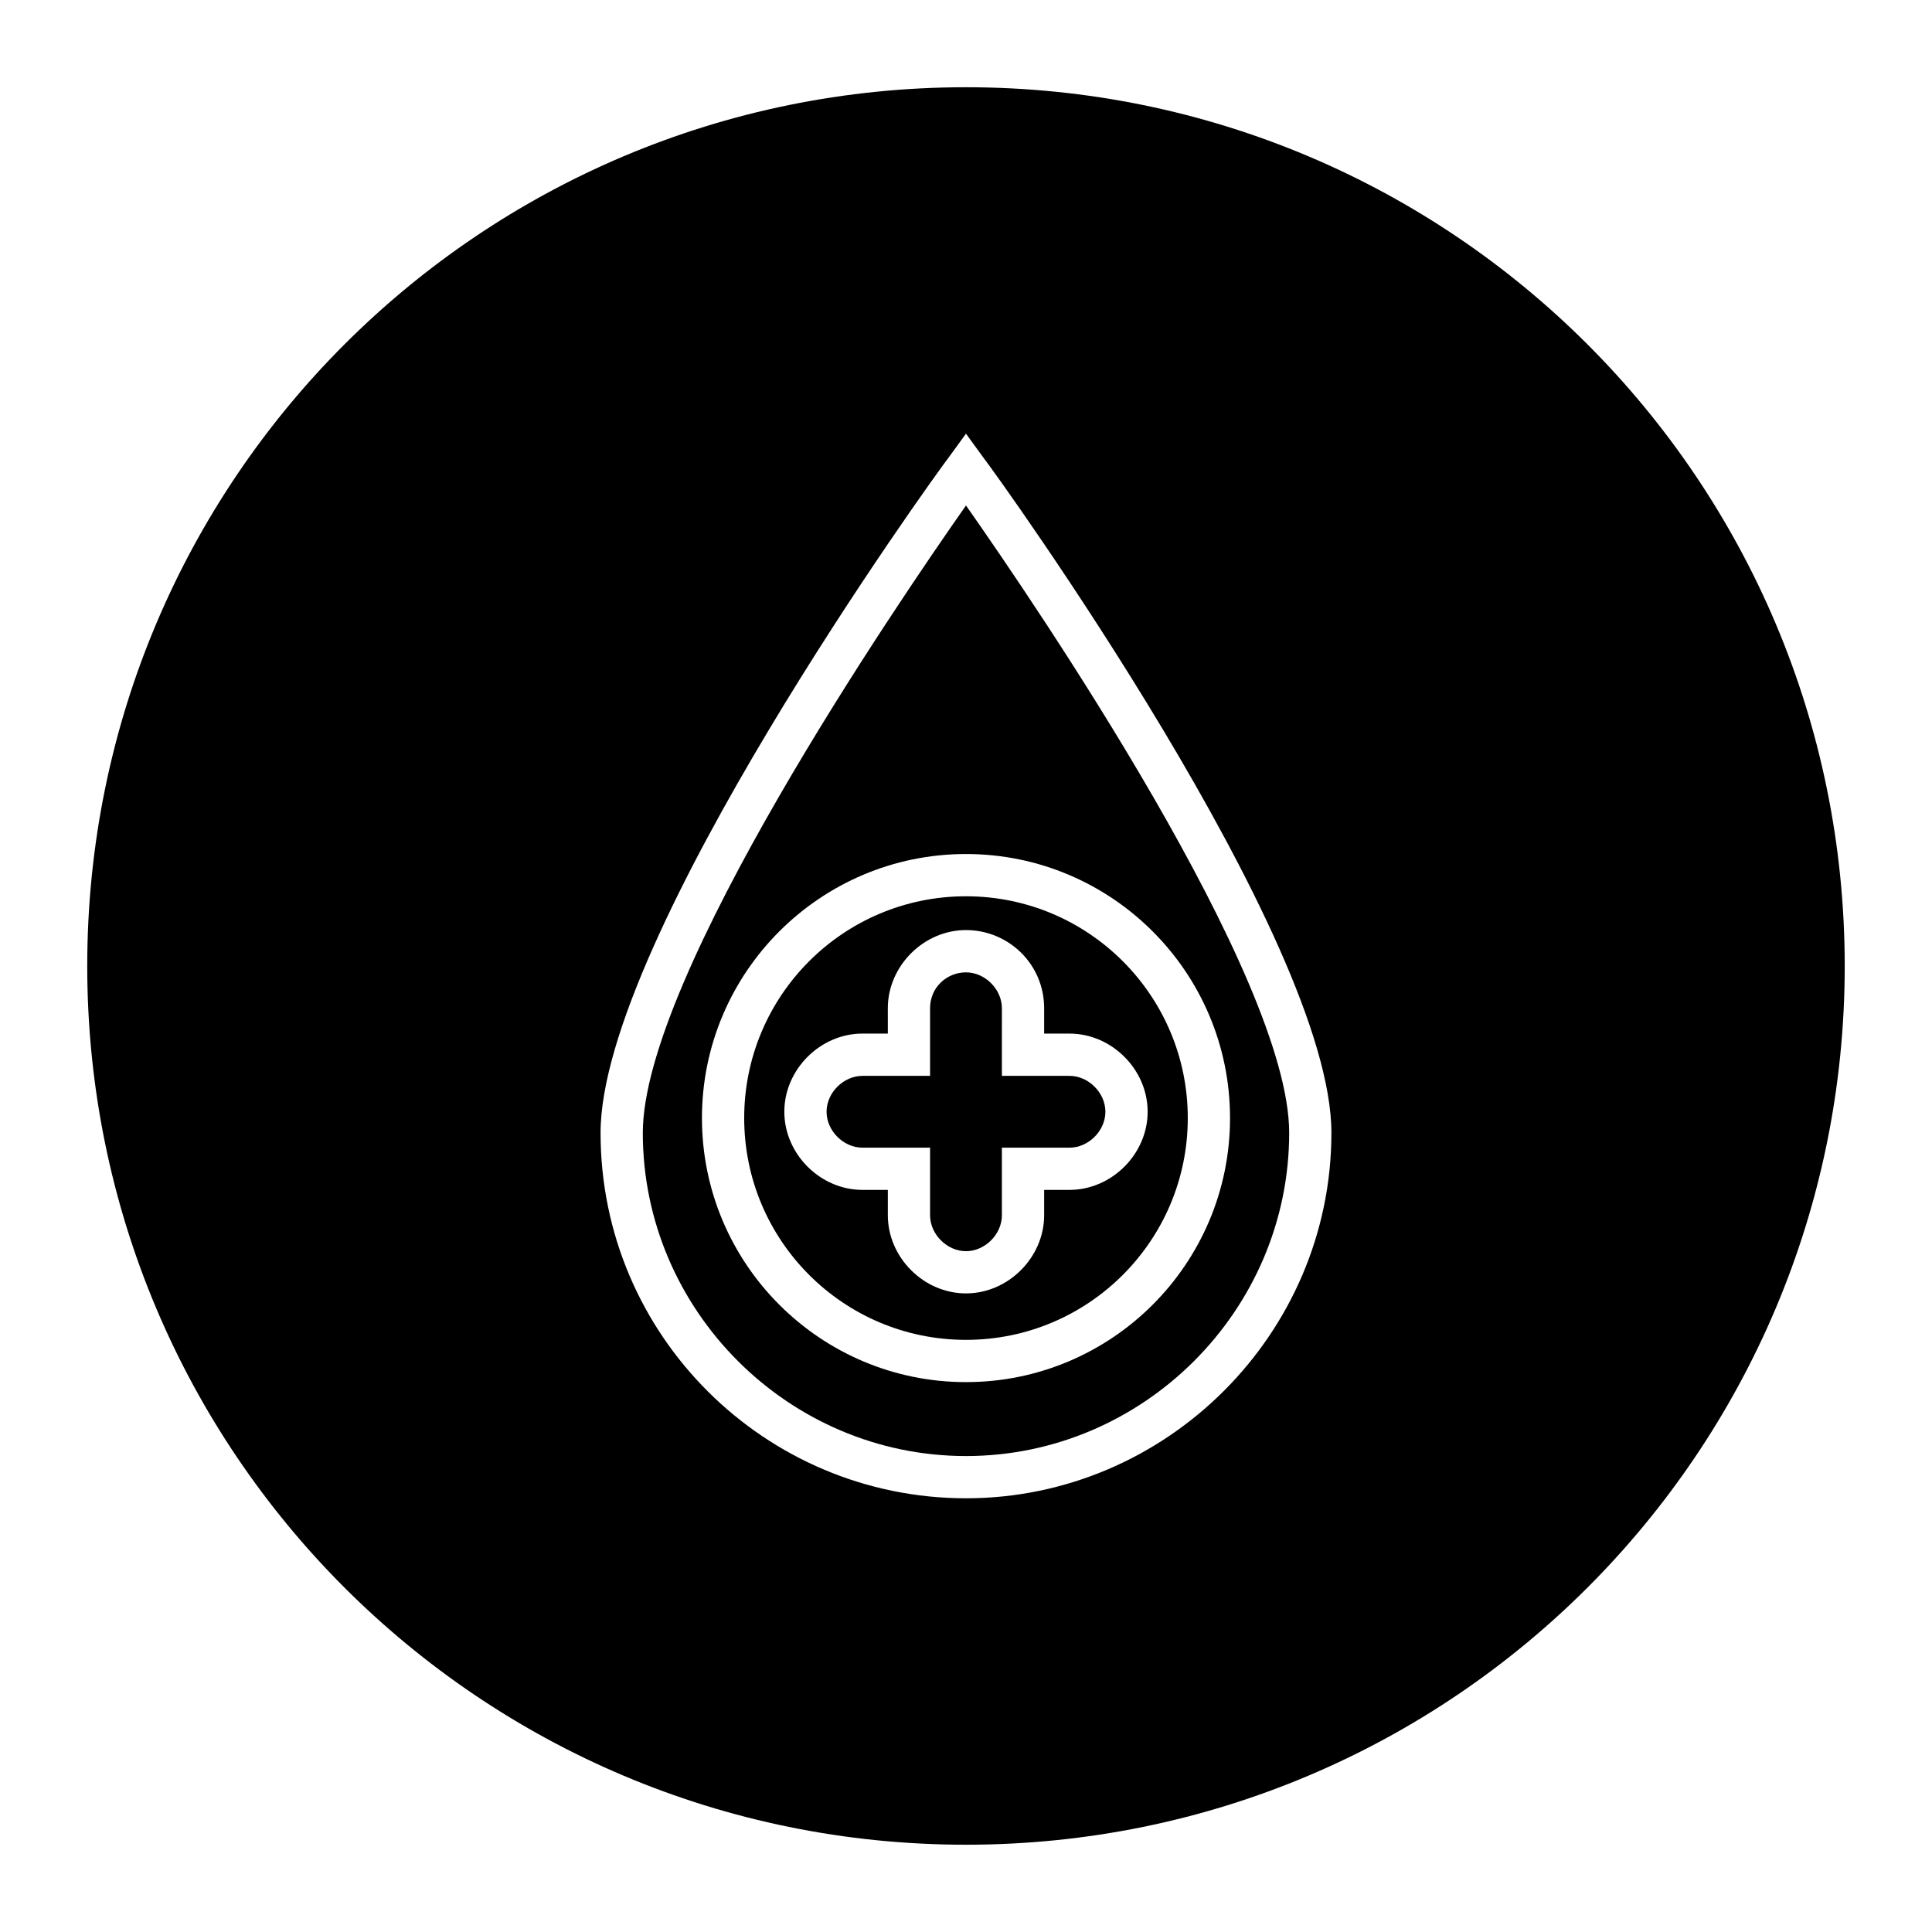
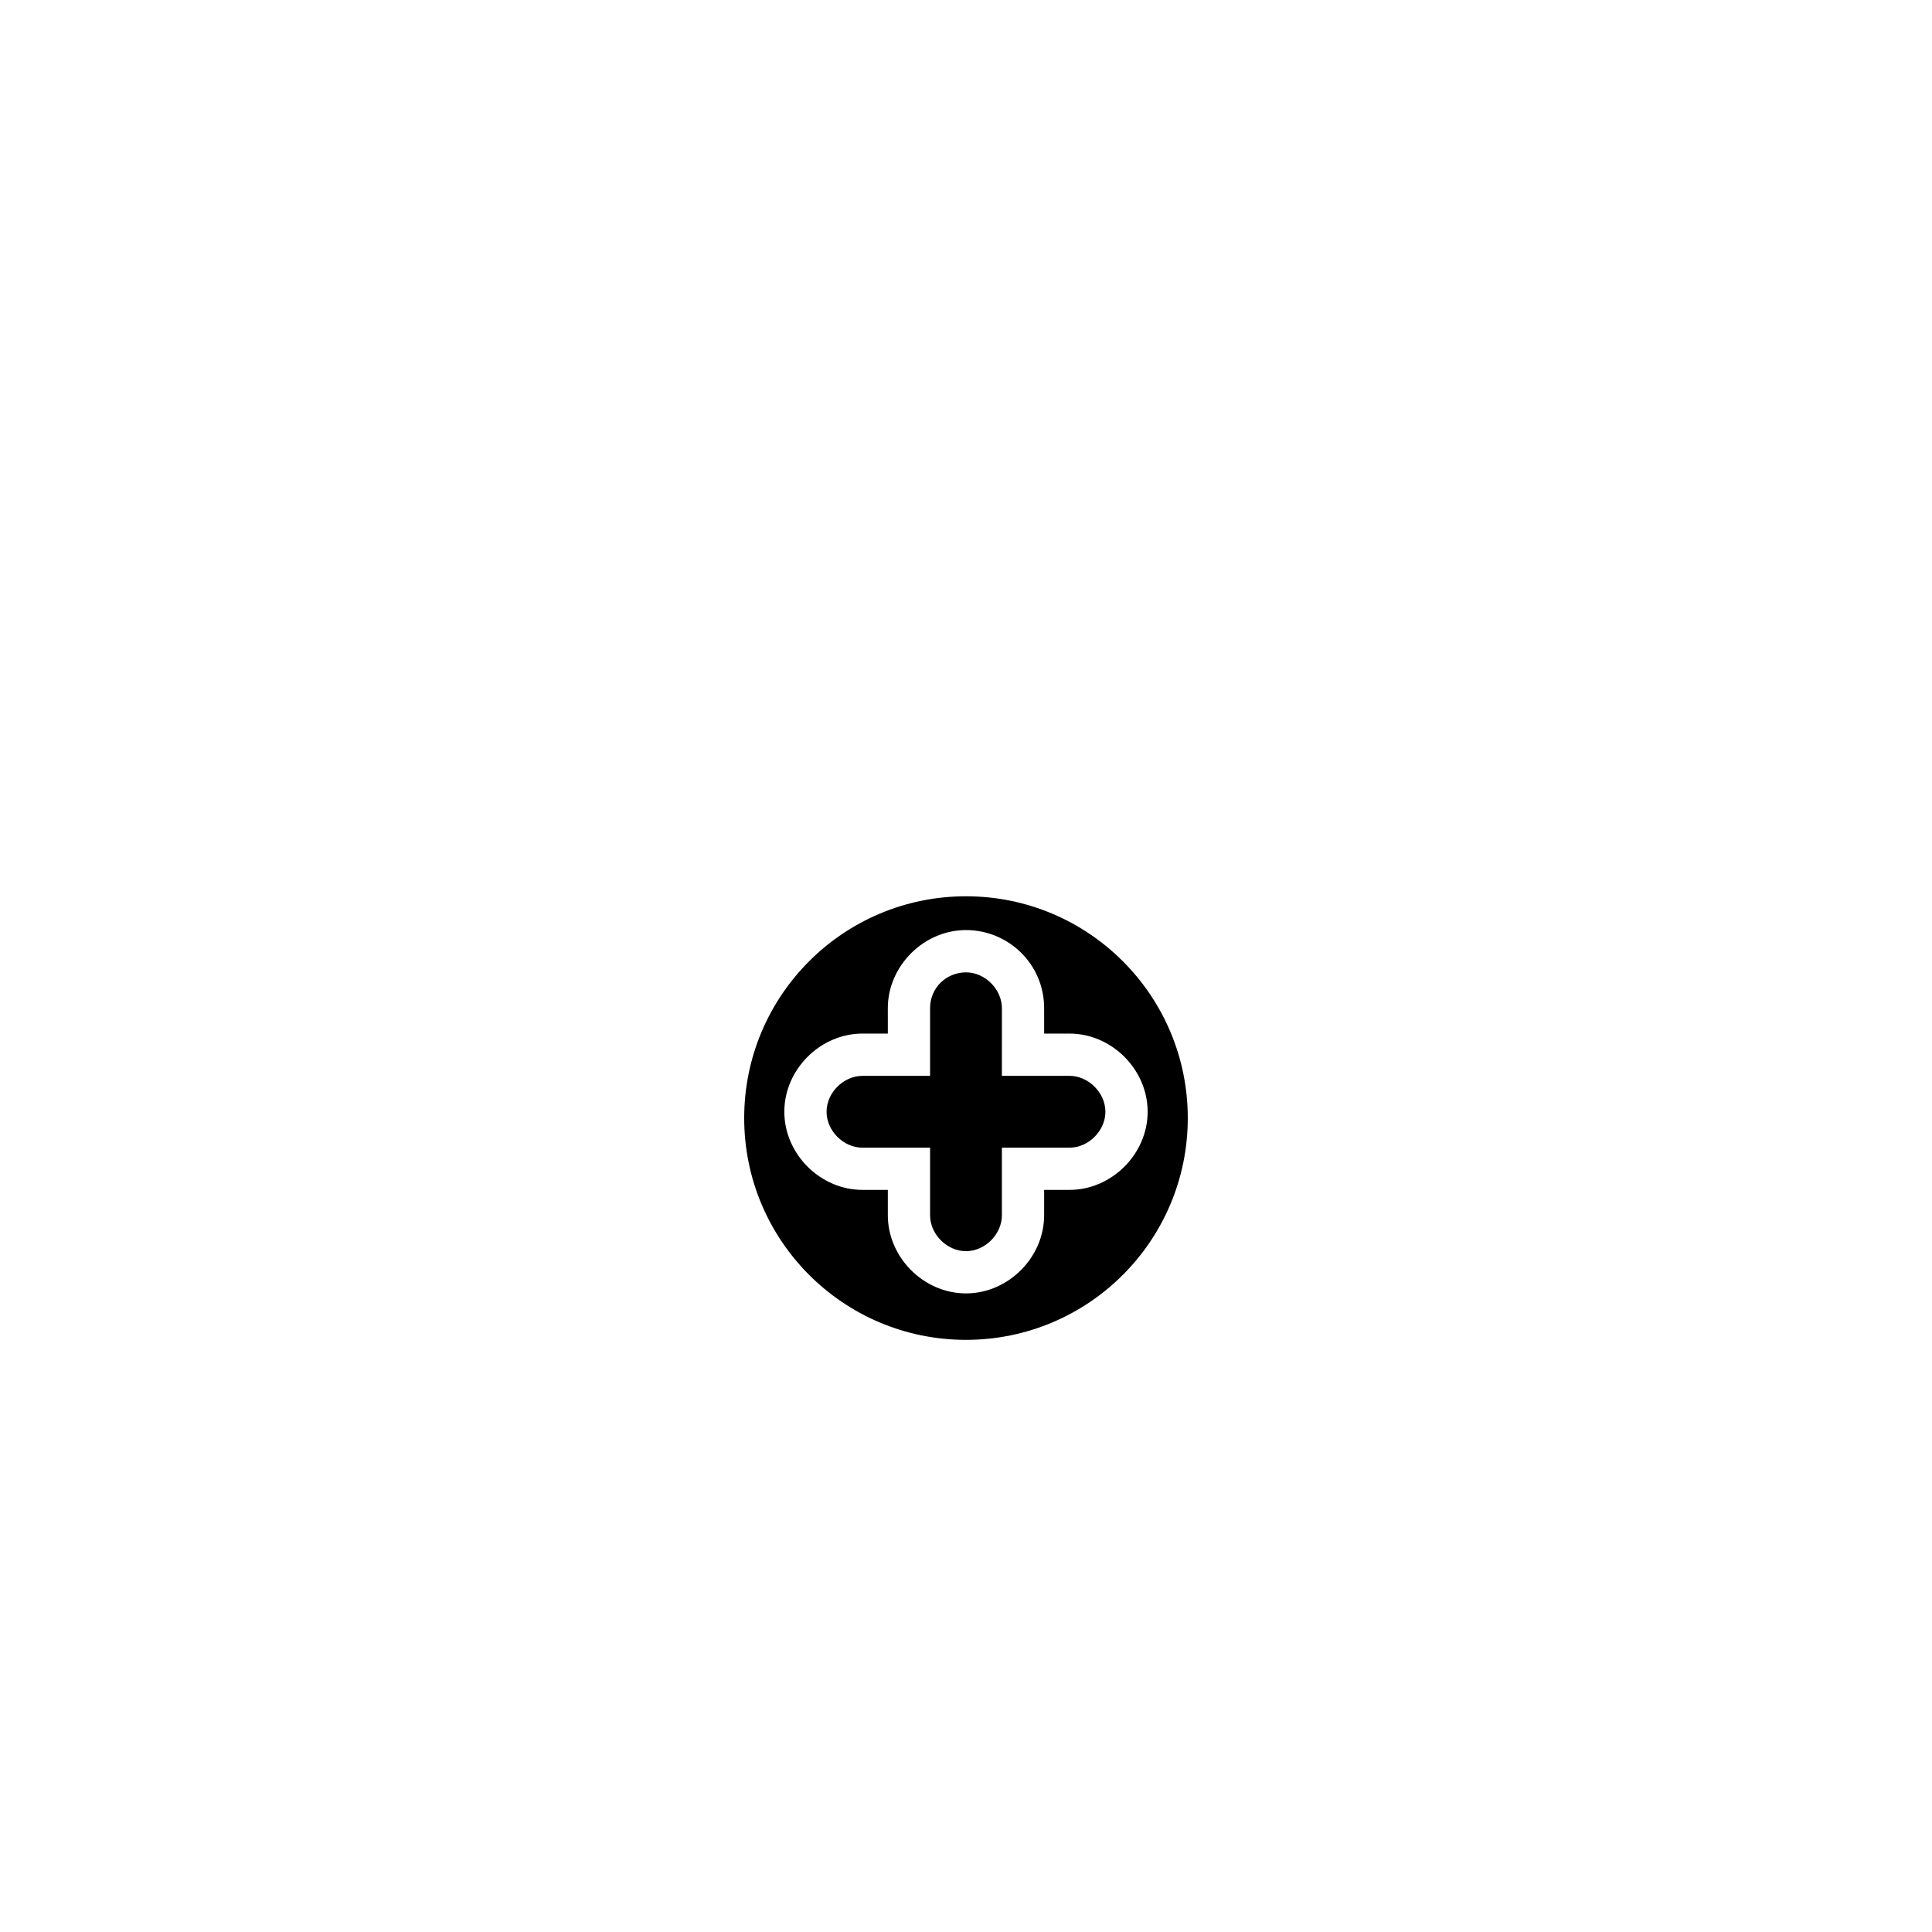
<svg xmlns="http://www.w3.org/2000/svg" fill="#000000" width="800px" height="800px" version="1.1" viewBox="144 144 512 512">
  <g>
-     <path d="m314.35 444.22c0 47.023 38.625 85.648 85.648 85.648s85.648-38.625 85.648-85.648c0-41.426-67.176-139.95-85.648-166.26-18.473 26.309-85.648 124.83-85.648 166.26zm155.62-3.918c0 38.625-31.348 69.973-69.973 69.973s-69.973-31.348-69.973-69.973c-0.004-38.625 31.348-69.977 69.973-69.977s69.973 31.352 69.973 69.977z" />
    <path d="m390.48 411.2v17.914h-17.914c-5.039 0-9.516 4.477-9.516 9.516s4.477 9.516 9.516 9.516h17.914v17.914c0 5.039 4.477 9.516 9.516 9.516 5.039 0 9.516-4.477 9.516-9.516v-17.914h17.914c5.039 0 9.516-4.477 9.516-9.516s-4.477-9.516-9.516-9.516h-17.914l0.004-17.914c0-5.039-4.477-9.516-9.516-9.516s-9.52 3.918-9.52 9.516z" />
    <path d="m341.22 440.3c0 32.469 26.309 58.777 58.777 58.777 32.465 0 58.777-26.312 58.777-58.777 0-32.469-26.309-58.777-58.777-58.777s-58.777 26.309-58.777 58.777zm79.488-29.109v6.719h6.719c11.195 0 20.711 9.516 20.711 20.711s-9.516 20.711-20.711 20.711h-6.719v6.719c0 11.195-9.516 20.711-20.711 20.711s-20.711-9.516-20.711-20.711v-6.719h-6.719c-11.195 0-20.711-9.516-20.711-20.711s9.516-20.711 20.711-20.711h6.719l-0.004-6.719c0-11.195 9.516-20.711 20.711-20.711 11.199-0.004 20.715 8.953 20.715 20.711z" />
-     <path d="m400 167.12c-128.75 0-232.88 104.12-232.88 232.88 0 128.75 104.12 232.87 232.88 232.87 128.75 0 232.87-104.12 232.87-232.87 0-128.75-104.12-232.88-232.87-232.88zm0 373.94c-53.18 0-96.844-43.105-96.844-96.844 0-51.5 88.445-174.09 92.363-179.13l4.477-6.156 4.477 6.156c3.918 5.039 92.363 127.63 92.363 179.13 0.008 53.18-43.656 96.844-96.836 96.844z" />
  </g>
</svg>